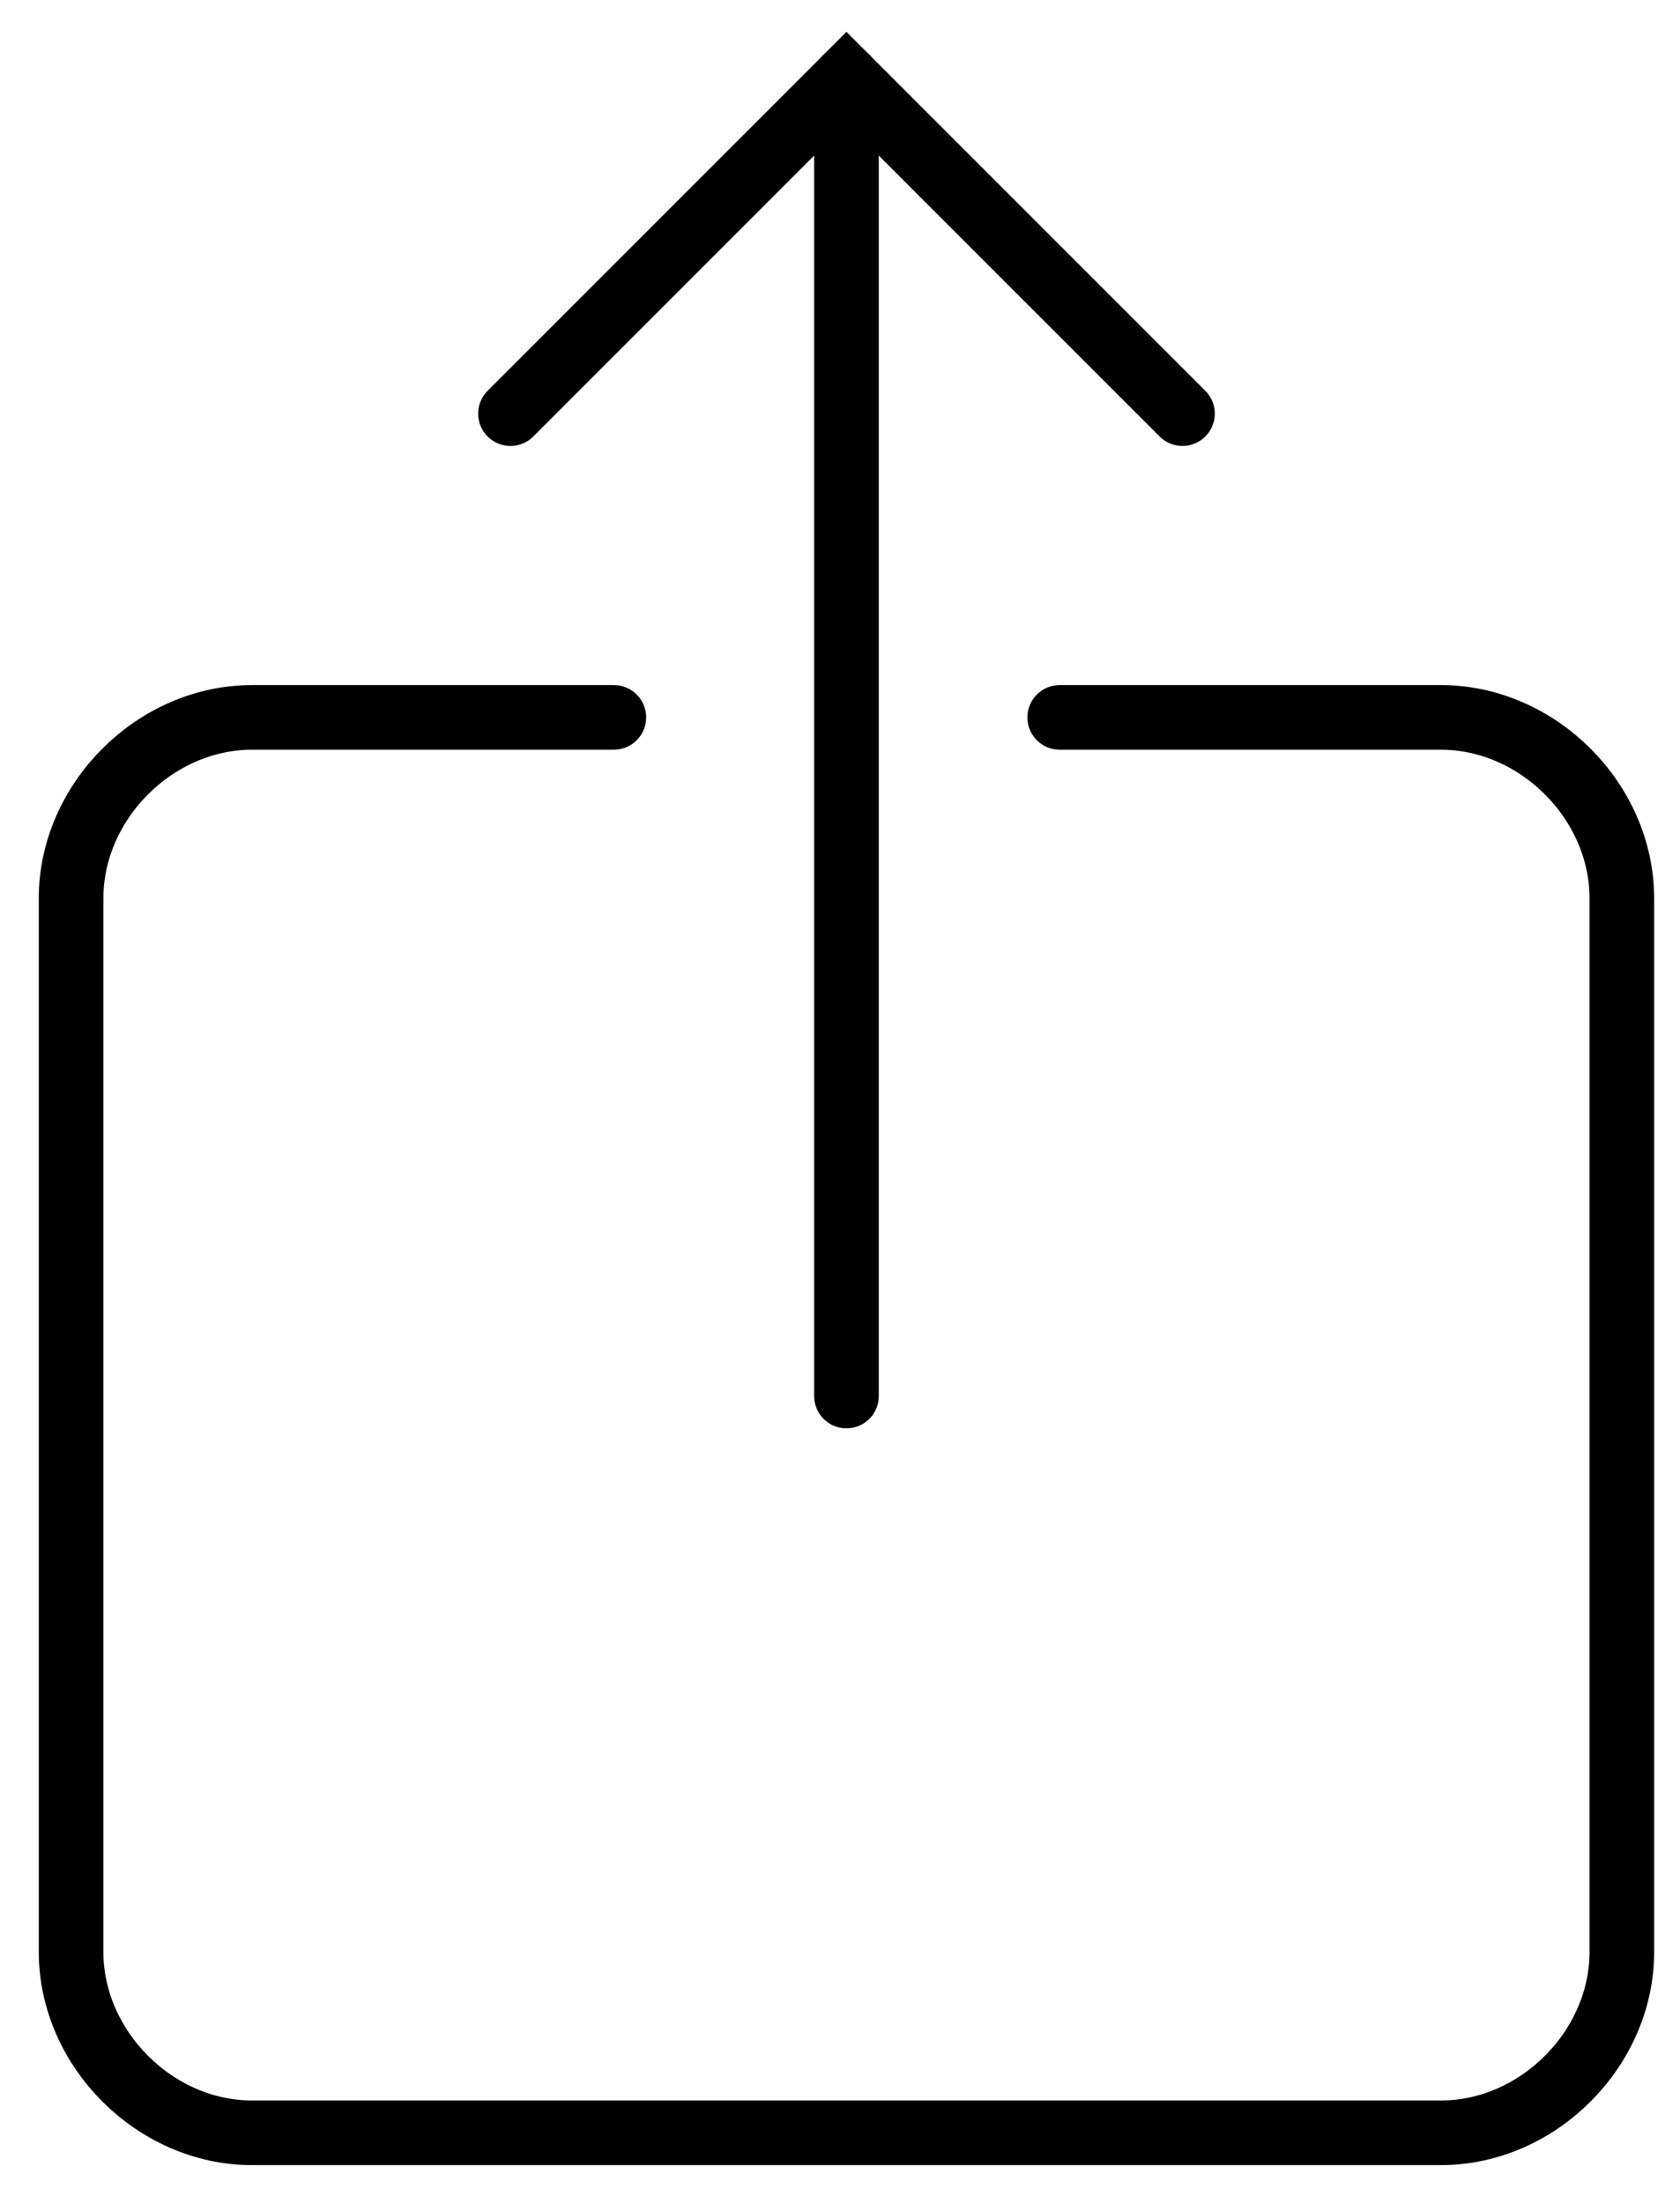
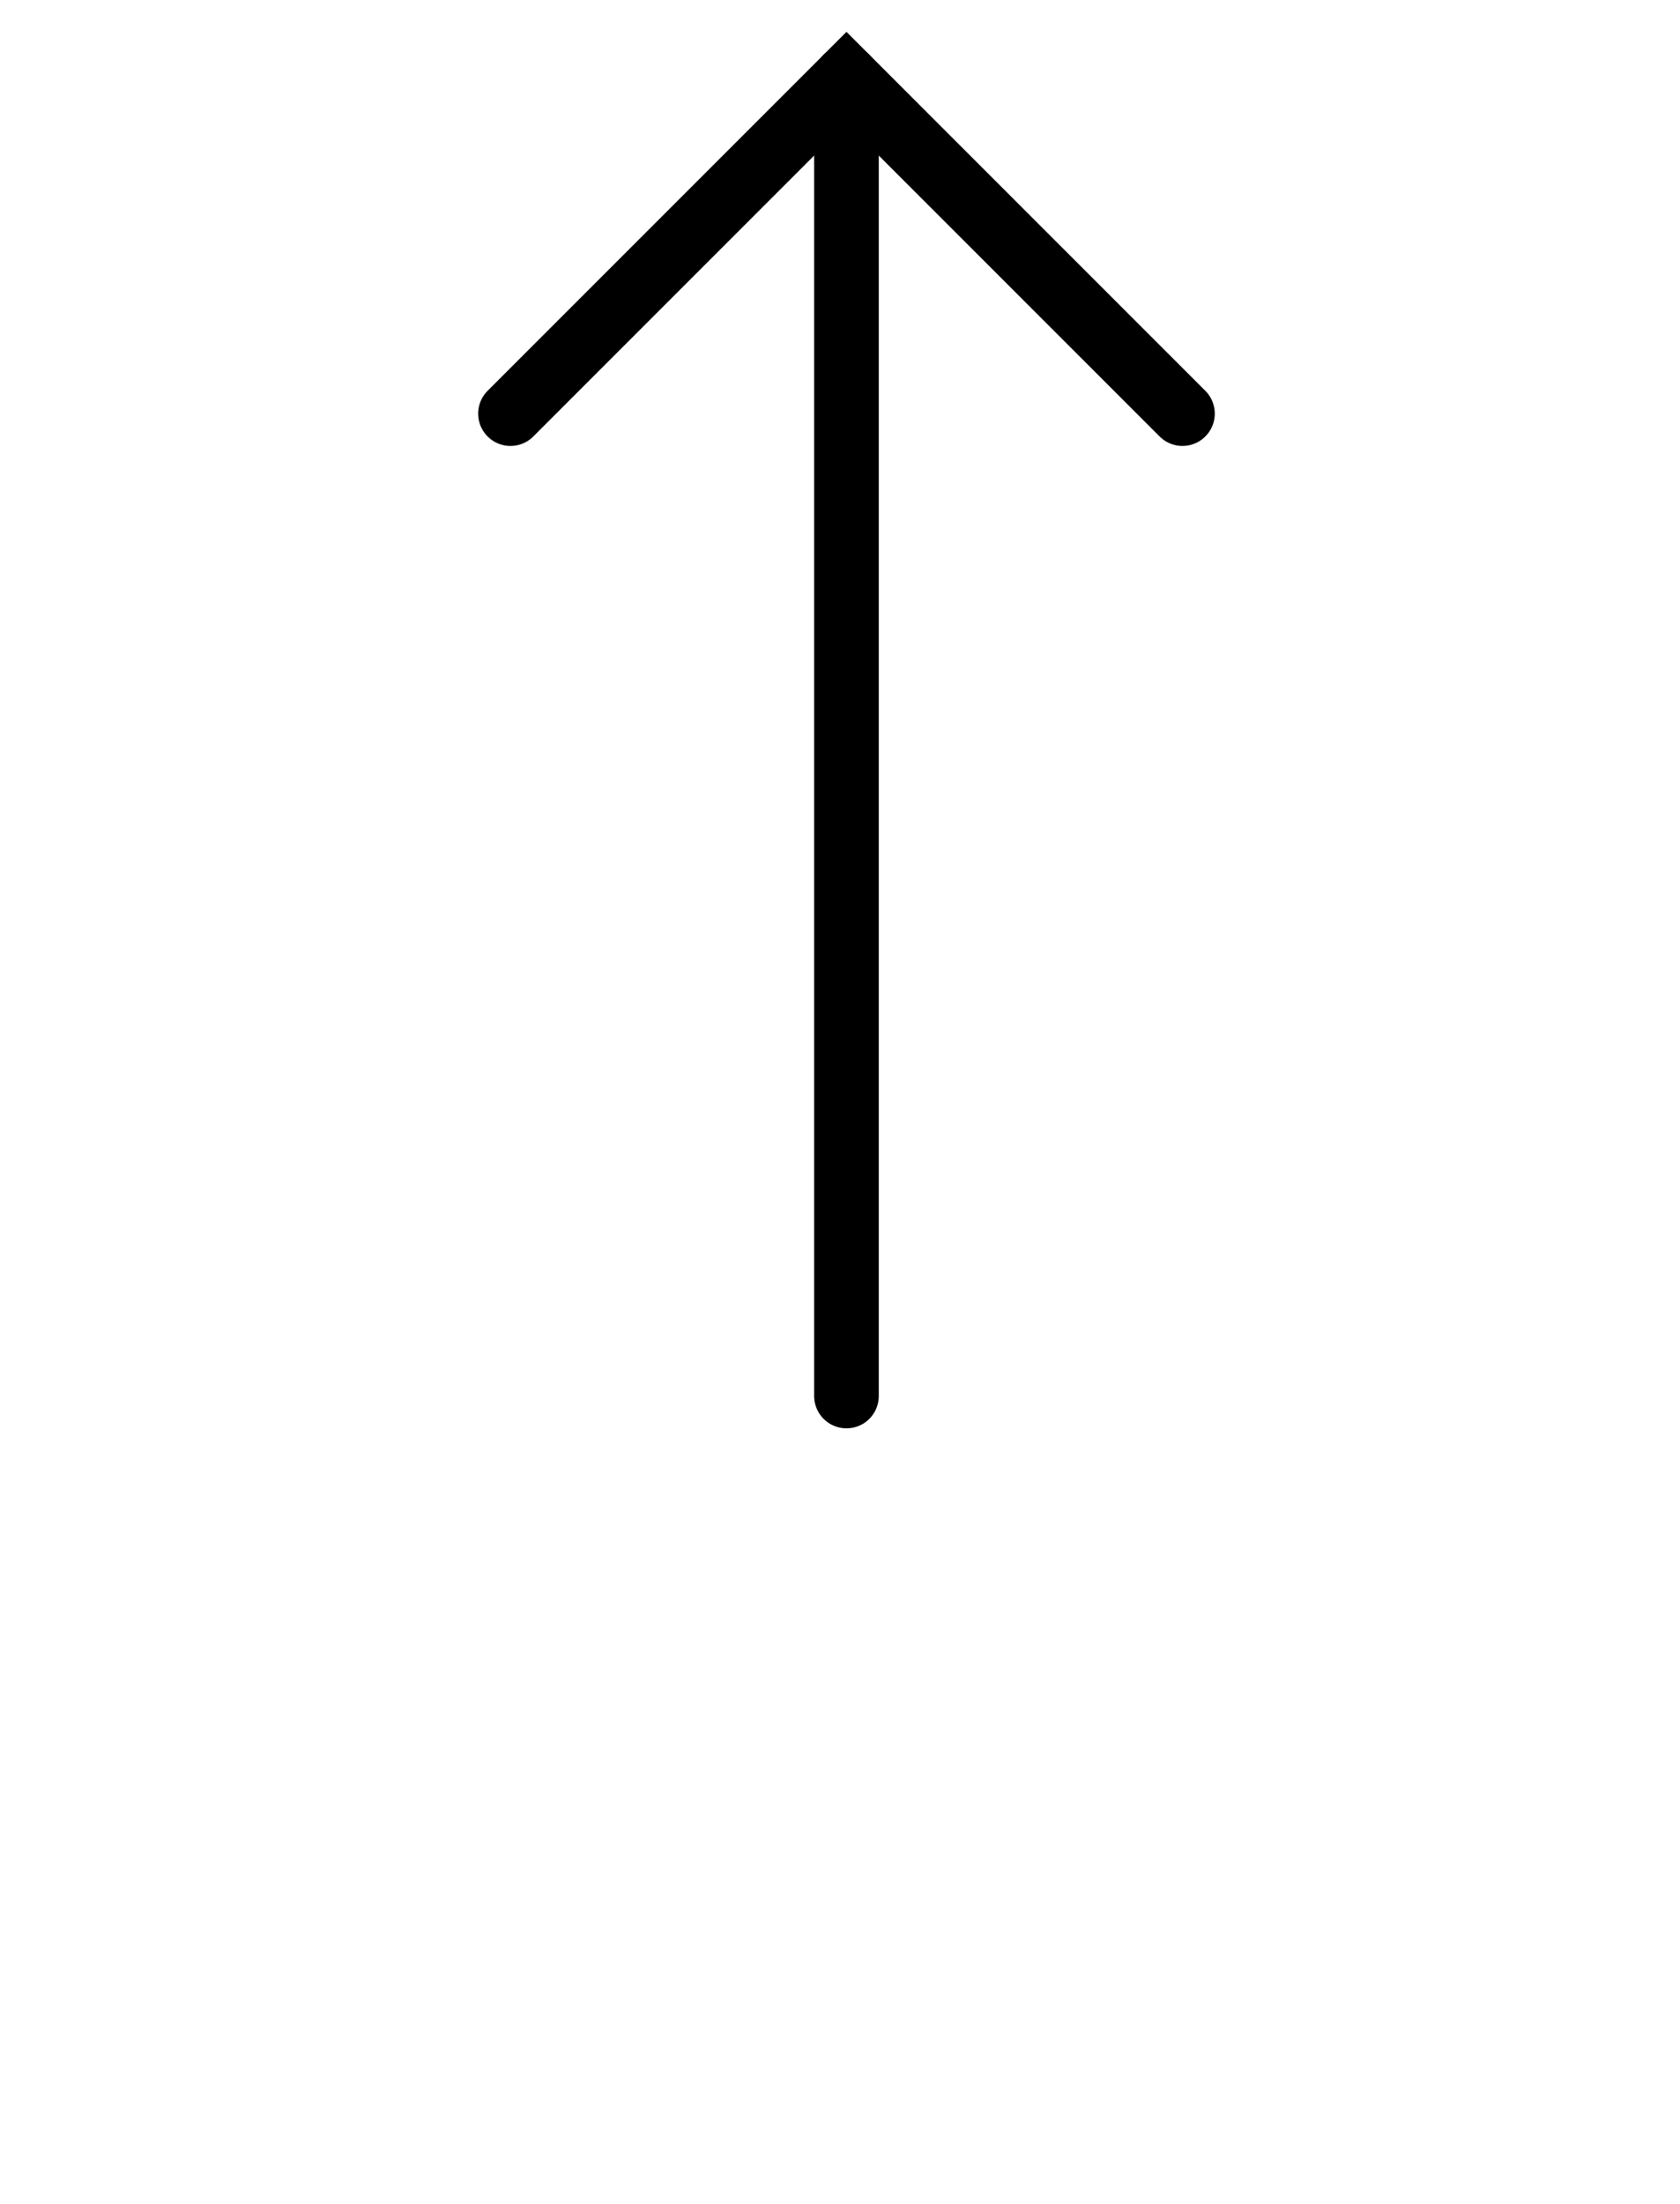
<svg xmlns="http://www.w3.org/2000/svg" version="1.1" id="Layer_2" x="0px" y="0px" viewBox="0 0 26 34.1" style="enable-background:new 0 0 26 34.1;" xml:space="preserve">
  <style type="text/css">
	.st0{fill:none;stroke:#000;stroke-width:1;stroke-linecap:round;stroke-miterlimit:10;}
</style>
-   <path class="st0" d="M9.5,11.1H3.9c-1.5,0-2.8,1.3-2.8,2.8v16.3c0,1.5,1.3,2.8,2.8,2.8h18.4c1.5,0,2.8-1.3,2.8-2.8V13.9  c0-1.5-1.3-2.8-2.8-2.8h-5.9" />
  <g>
    <polyline class="st0" points="7.9,6.4 13.1,1.2 18.3,6.4  " />
    <line class="st0" x1="13.1" y1="1.2" x2="13.1" y2="21.6" />
  </g>
</svg>